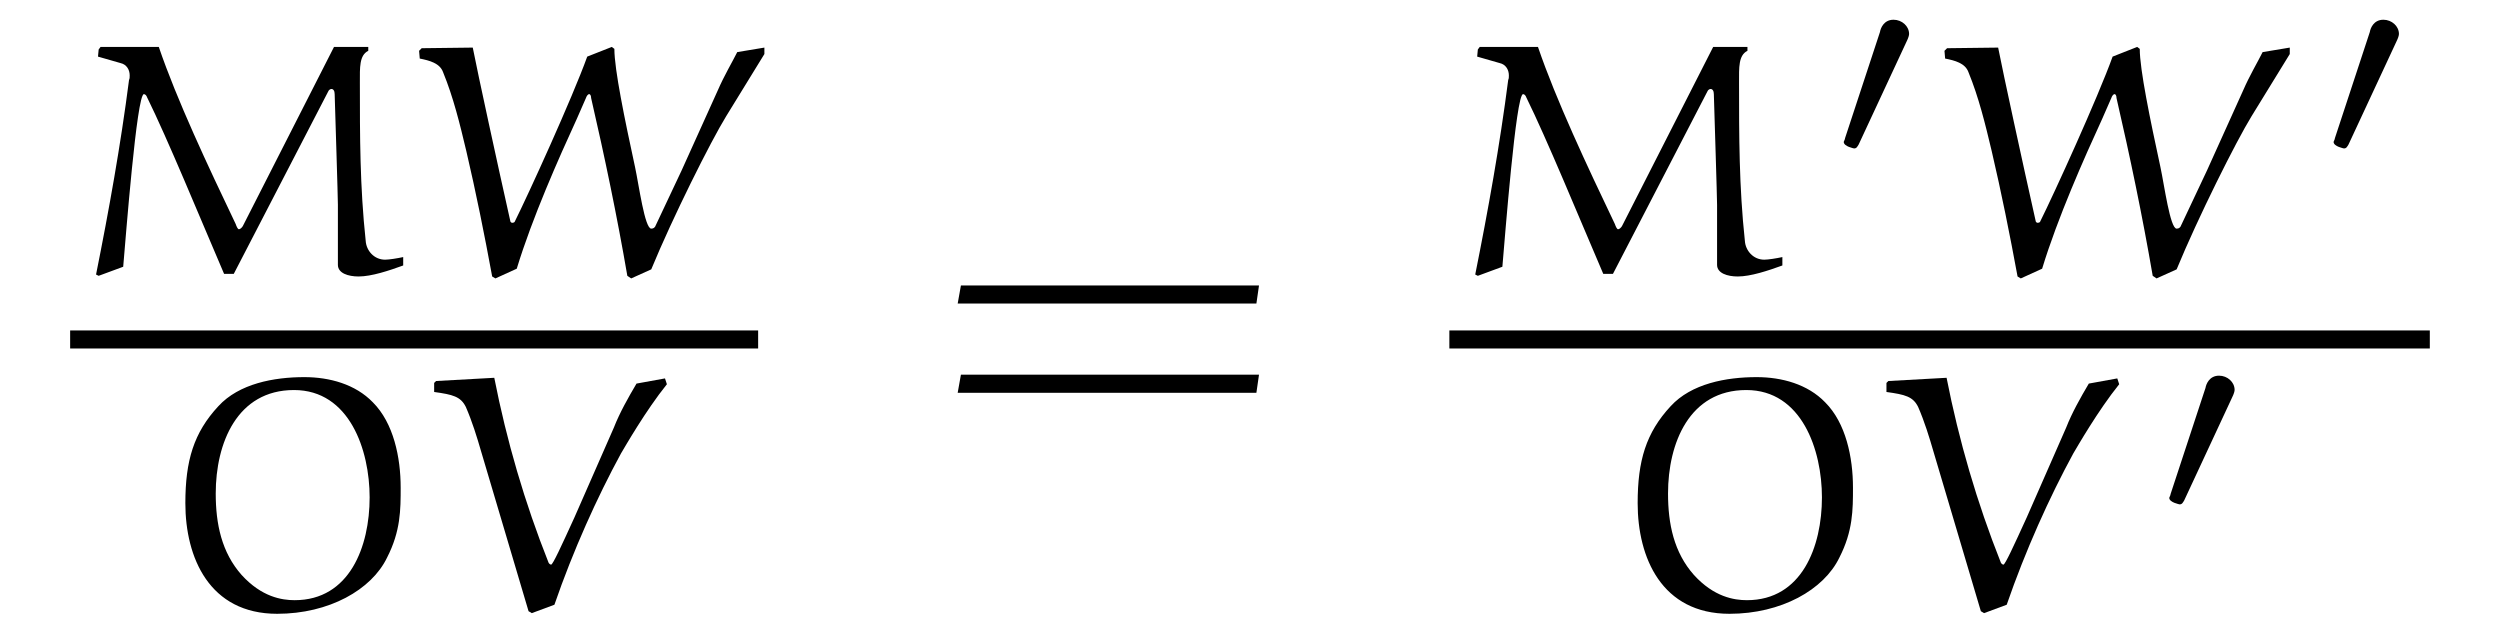
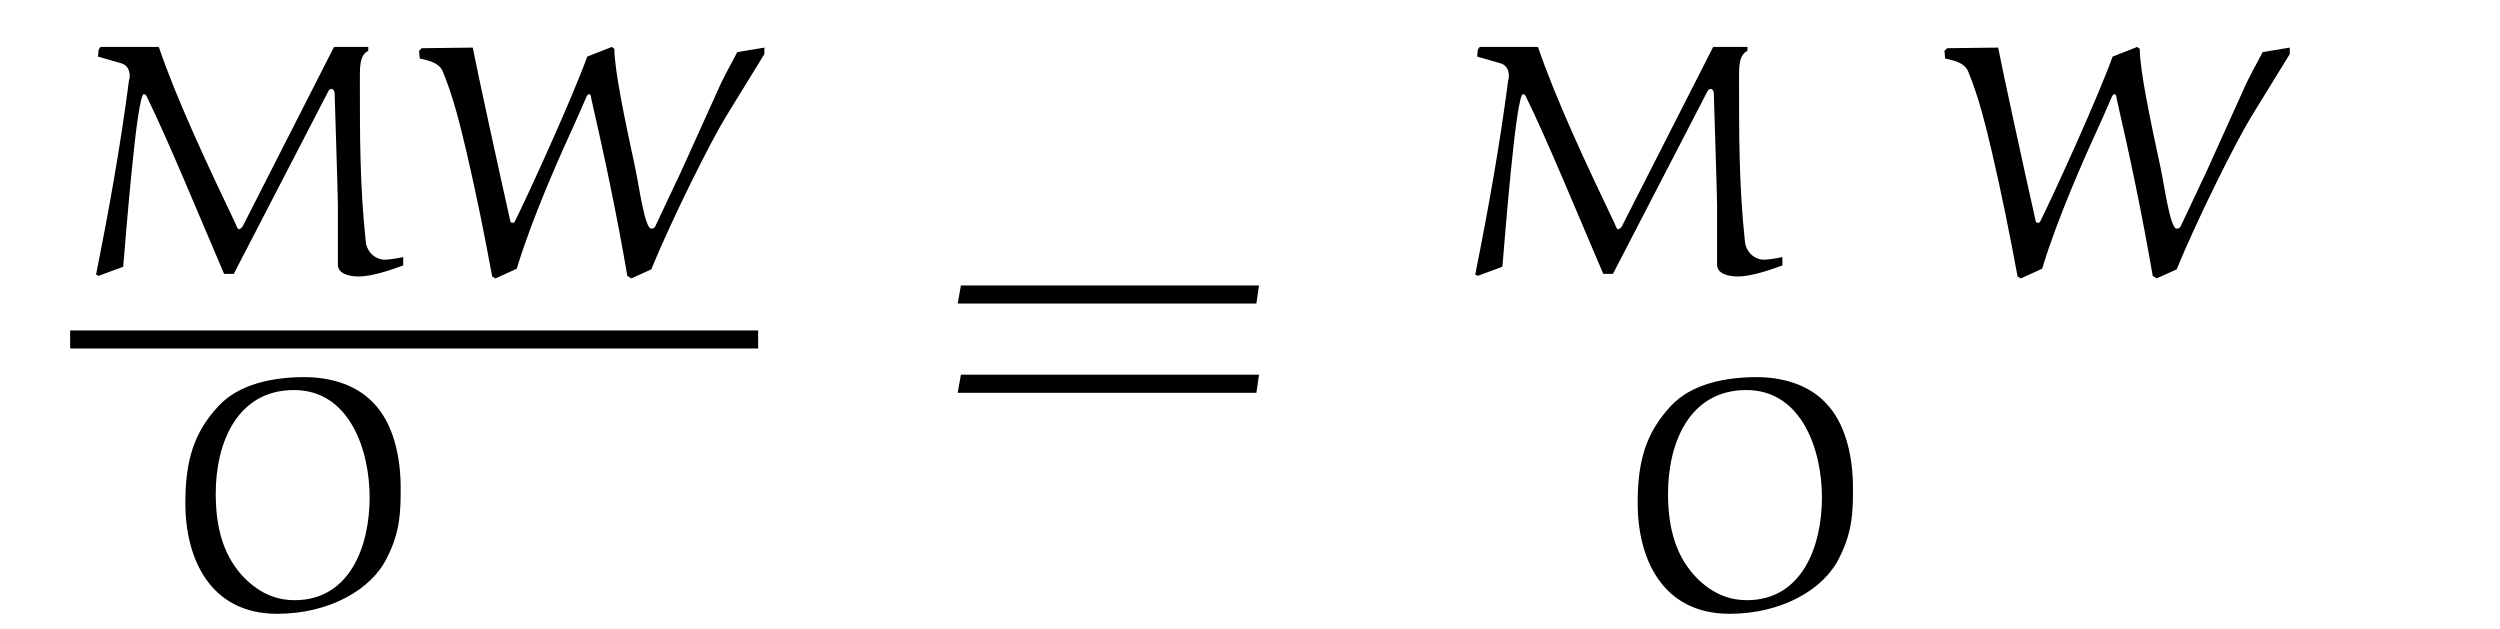
<svg xmlns="http://www.w3.org/2000/svg" xmlns:xlink="http://www.w3.org/1999/xlink" viewBox="0 0 60.411 15.191" version="1.2">
  <defs>
    <g>
      <symbol overflow="visible" id="glyph0-0">
-         <path style="stroke:none;" d="" />
-       </symbol>
+         </symbol>
      <symbol overflow="visible" id="glyph0-1">
        <path style="stroke:none;" d="M 6.375 -5.5 L 4.172 -1.172 C 4.156 -1.141 4.109 -1.094 4.078 -1.094 C 4.047 -1.094 4.016 -1.172 4 -1.219 C 3.328 -2.625 2.578 -4.219 2.141 -5.5 L 0.734 -5.5 L 0.688 -5.438 L 0.672 -5.266 L 1.219 -5.109 C 1.359 -5.078 1.438 -4.953 1.438 -4.812 C 1.438 -4.766 1.438 -4.734 1.422 -4.703 C 1.219 -3.125 0.938 -1.562 0.625 0 L 0.688 0.031 L 1.281 -0.188 C 1.344 -0.906 1.609 -4.359 1.781 -4.359 C 1.812 -4.359 1.844 -4.328 1.859 -4.281 C 2.359 -3.266 3.109 -1.438 3.719 -0.016 L 3.953 -0.016 L 6.234 -4.422 C 6.25 -4.469 6.297 -4.484 6.312 -4.484 C 6.359 -4.484 6.391 -4.438 6.391 -4.359 C 6.406 -3.844 6.469 -1.875 6.469 -1.688 L 6.469 -0.234 C 6.469 -0.031 6.719 0.047 6.969 0.047 C 7.281 0.047 7.703 -0.094 8.047 -0.219 L 8.047 -0.422 C 7.906 -0.391 7.703 -0.359 7.609 -0.359 C 7.344 -0.359 7.156 -0.578 7.141 -0.812 C 7 -2.125 7 -3.344 7 -4.641 C 7 -5 6.984 -5.297 7.203 -5.406 L 7.203 -5.5 Z M 6.375 -5.5 " />
      </symbol>
      <symbol overflow="visible" id="glyph0-2">
        <path style="stroke:none;" d="M 7.797 -5.375 C 7.672 -5.125 7.484 -4.812 7.328 -4.453 L 6.453 -2.516 L 5.812 -1.156 C 5.797 -1.141 5.781 -1.109 5.719 -1.109 C 5.562 -1.109 5.422 -2.156 5.328 -2.594 C 5.078 -3.75 4.828 -4.953 4.828 -5.453 L 4.766 -5.5 L 4.172 -5.266 C 3.812 -4.266 2.75 -1.938 2.422 -1.281 C 2.422 -1.266 2.391 -1.25 2.359 -1.25 C 2.344 -1.25 2.312 -1.266 2.312 -1.297 C 2 -2.688 1.531 -4.844 1.406 -5.484 L 0.172 -5.469 L 0.109 -5.406 L 0.125 -5.219 C 0.359 -5.172 0.609 -5.109 0.688 -4.891 C 0.938 -4.281 1.094 -3.641 1.25 -2.984 C 1.484 -1.984 1.688 -0.969 1.875 0.047 L 1.953 0.094 L 2.469 -0.141 C 2.844 -1.375 3.484 -2.812 3.922 -3.766 L 4.141 -4.266 C 4.156 -4.312 4.188 -4.359 4.219 -4.359 C 4.25 -4.359 4.266 -4.312 4.266 -4.266 C 4.594 -2.844 4.891 -1.422 5.141 0.031 L 5.234 0.094 L 5.719 -0.125 C 6.234 -1.375 7.156 -3.219 7.531 -3.828 L 8.453 -5.328 L 8.453 -5.484 Z M 7.797 -5.375 " />
      </symbol>
      <symbol overflow="visible" id="glyph0-3">
        <path style="stroke:none;" d="M 0.578 -2.531 C 0.578 -1.219 1.156 0.141 2.797 0.141 C 4.047 0.141 5.078 -0.438 5.453 -1.219 C 5.781 -1.859 5.781 -2.375 5.781 -2.906 C 5.781 -3.641 5.609 -4.469 5.109 -4.969 C 4.688 -5.406 4.062 -5.578 3.453 -5.578 C 2.719 -5.578 1.875 -5.422 1.375 -4.875 C 0.781 -4.234 0.578 -3.562 0.578 -2.531 Z M 1.312 -2.766 C 1.312 -3.984 1.828 -5.266 3.203 -5.266 C 4.547 -5.266 5.031 -3.812 5.031 -2.672 C 5.031 -1.484 4.547 -0.188 3.219 -0.188 C 2.906 -0.188 2.422 -0.266 1.938 -0.797 C 1.453 -1.344 1.312 -2.031 1.312 -2.766 Z M 1.312 -2.766 " />
      </symbol>
      <symbol overflow="visible" id="glyph0-4">
-         <path style="stroke:none;" d="M 5.078 -5.422 C 4.875 -5.078 4.672 -4.719 4.531 -4.359 L 3.578 -2.188 C 3.25 -1.469 3.062 -1.062 3.016 -1.047 C 3 -1.047 2.969 -1.062 2.953 -1.094 C 2.375 -2.547 1.938 -4.047 1.641 -5.562 L 0.234 -5.484 L 0.188 -5.438 L 0.188 -5.219 C 0.641 -5.156 0.828 -5.109 0.953 -4.859 C 1.109 -4.5 1.219 -4.141 1.328 -3.766 L 2.469 0.078 L 2.547 0.125 L 3.094 -0.078 C 3.547 -1.391 4.125 -2.672 4.703 -3.734 C 4.797 -3.891 5.297 -4.766 5.812 -5.406 L 5.766 -5.547 Z M 5.078 -5.422 " />
-       </symbol>
+         </symbol>
      <symbol overflow="visible" id="glyph1-0">
        <path style="stroke:none;" d="" />
      </symbol>
      <symbol overflow="visible" id="glyph1-1">
        <path style="stroke:none;" d="M 7.812 -3.594 L 7.875 -4.031 L 0.672 -4.031 L 0.594 -3.594 Z M 7.812 -1.438 L 7.875 -1.875 L 0.672 -1.875 L 0.594 -1.438 Z M 7.812 -1.438 " />
      </symbol>
      <symbol overflow="visible" id="glyph2-0">
-         <path style="stroke:none;" d="" />
-       </symbol>
+         </symbol>
      <symbol overflow="visible" id="glyph2-1">
-         <path style="stroke:none;" d="M 1.875 -2.812 C 1.922 -2.906 1.938 -2.969 1.938 -3 C 1.938 -3.188 1.766 -3.344 1.562 -3.344 C 1.328 -3.344 1.25 -3.141 1.234 -3.047 L 0.391 -0.484 C 0.391 -0.453 0.359 -0.406 0.359 -0.391 C 0.359 -0.281 0.609 -0.234 0.609 -0.234 C 0.672 -0.234 0.688 -0.281 0.719 -0.328 Z M 1.875 -2.812 " />
-       </symbol>
+         </symbol>
    </g>
  </defs>
  <g id="surface1">
    <g style="fill:rgb(0%,0%,0%);fill-opacity:1;">
      <use xlink:href="#glyph0-1" x="1.696" y="6.634" />
      <use xlink:href="#glyph0-2" x="10.018" y="6.634" />
    </g>
    <path style="fill:none;stroke-width:0.436;stroke-linecap:butt;stroke-linejoin:miter;stroke:rgb(0%,0%,0%);stroke-opacity:1;stroke-miterlimit:10;" d="M -0.001 -0.001 L 16.624 -0.001 " transform="matrix(1,0,0,-1,1.696,8.202)" />
    <g style="fill:rgb(0%,0%,0%);fill-opacity:1;">
      <use xlink:href="#glyph0-3" x="3.901" y="14.691" />
      <use xlink:href="#glyph0-4" x="10.303" y="14.691" />
    </g>
    <g style="fill:rgb(0%,0%,0%);fill-opacity:1;">
      <use xlink:href="#glyph1-1" x="22.548" y="10.929" />
    </g>
    <g style="fill:rgb(0%,0%,0%);fill-opacity:1;">
      <use xlink:href="#glyph0-1" x="35.023" y="6.634" />
    </g>
    <g style="fill:rgb(0%,0%,0%);fill-opacity:1;">
      <use xlink:href="#glyph2-1" x="44.194" y="3.821" />
    </g>
    <g style="fill:rgb(0%,0%,0%);fill-opacity:1;">
      <use xlink:href="#glyph0-2" x="46.878" y="6.634" />
    </g>
    <g style="fill:rgb(0%,0%,0%);fill-opacity:1;">
      <use xlink:href="#glyph2-1" x="56.031" y="3.821" />
    </g>
-     <path style="fill:none;stroke-width:0.436;stroke-linecap:butt;stroke-linejoin:miter;stroke:rgb(0%,0%,0%);stroke-opacity:1;stroke-miterlimit:10;" d="M 0 -0.001 L 23.692 -0.001 " transform="matrix(1,0,0,-1,35.023,8.202)" />
    <g style="fill:rgb(0%,0%,0%);fill-opacity:1;">
      <use xlink:href="#glyph0-3" x="38.995" y="14.691" />
      <use xlink:href="#glyph0-4" x="45.397" y="14.691" />
    </g>
    <g style="fill:rgb(0%,0%,0%);fill-opacity:1;">
      <use xlink:href="#glyph2-1" x="52.06" y="12.422" />
    </g>
  </g>
</svg>